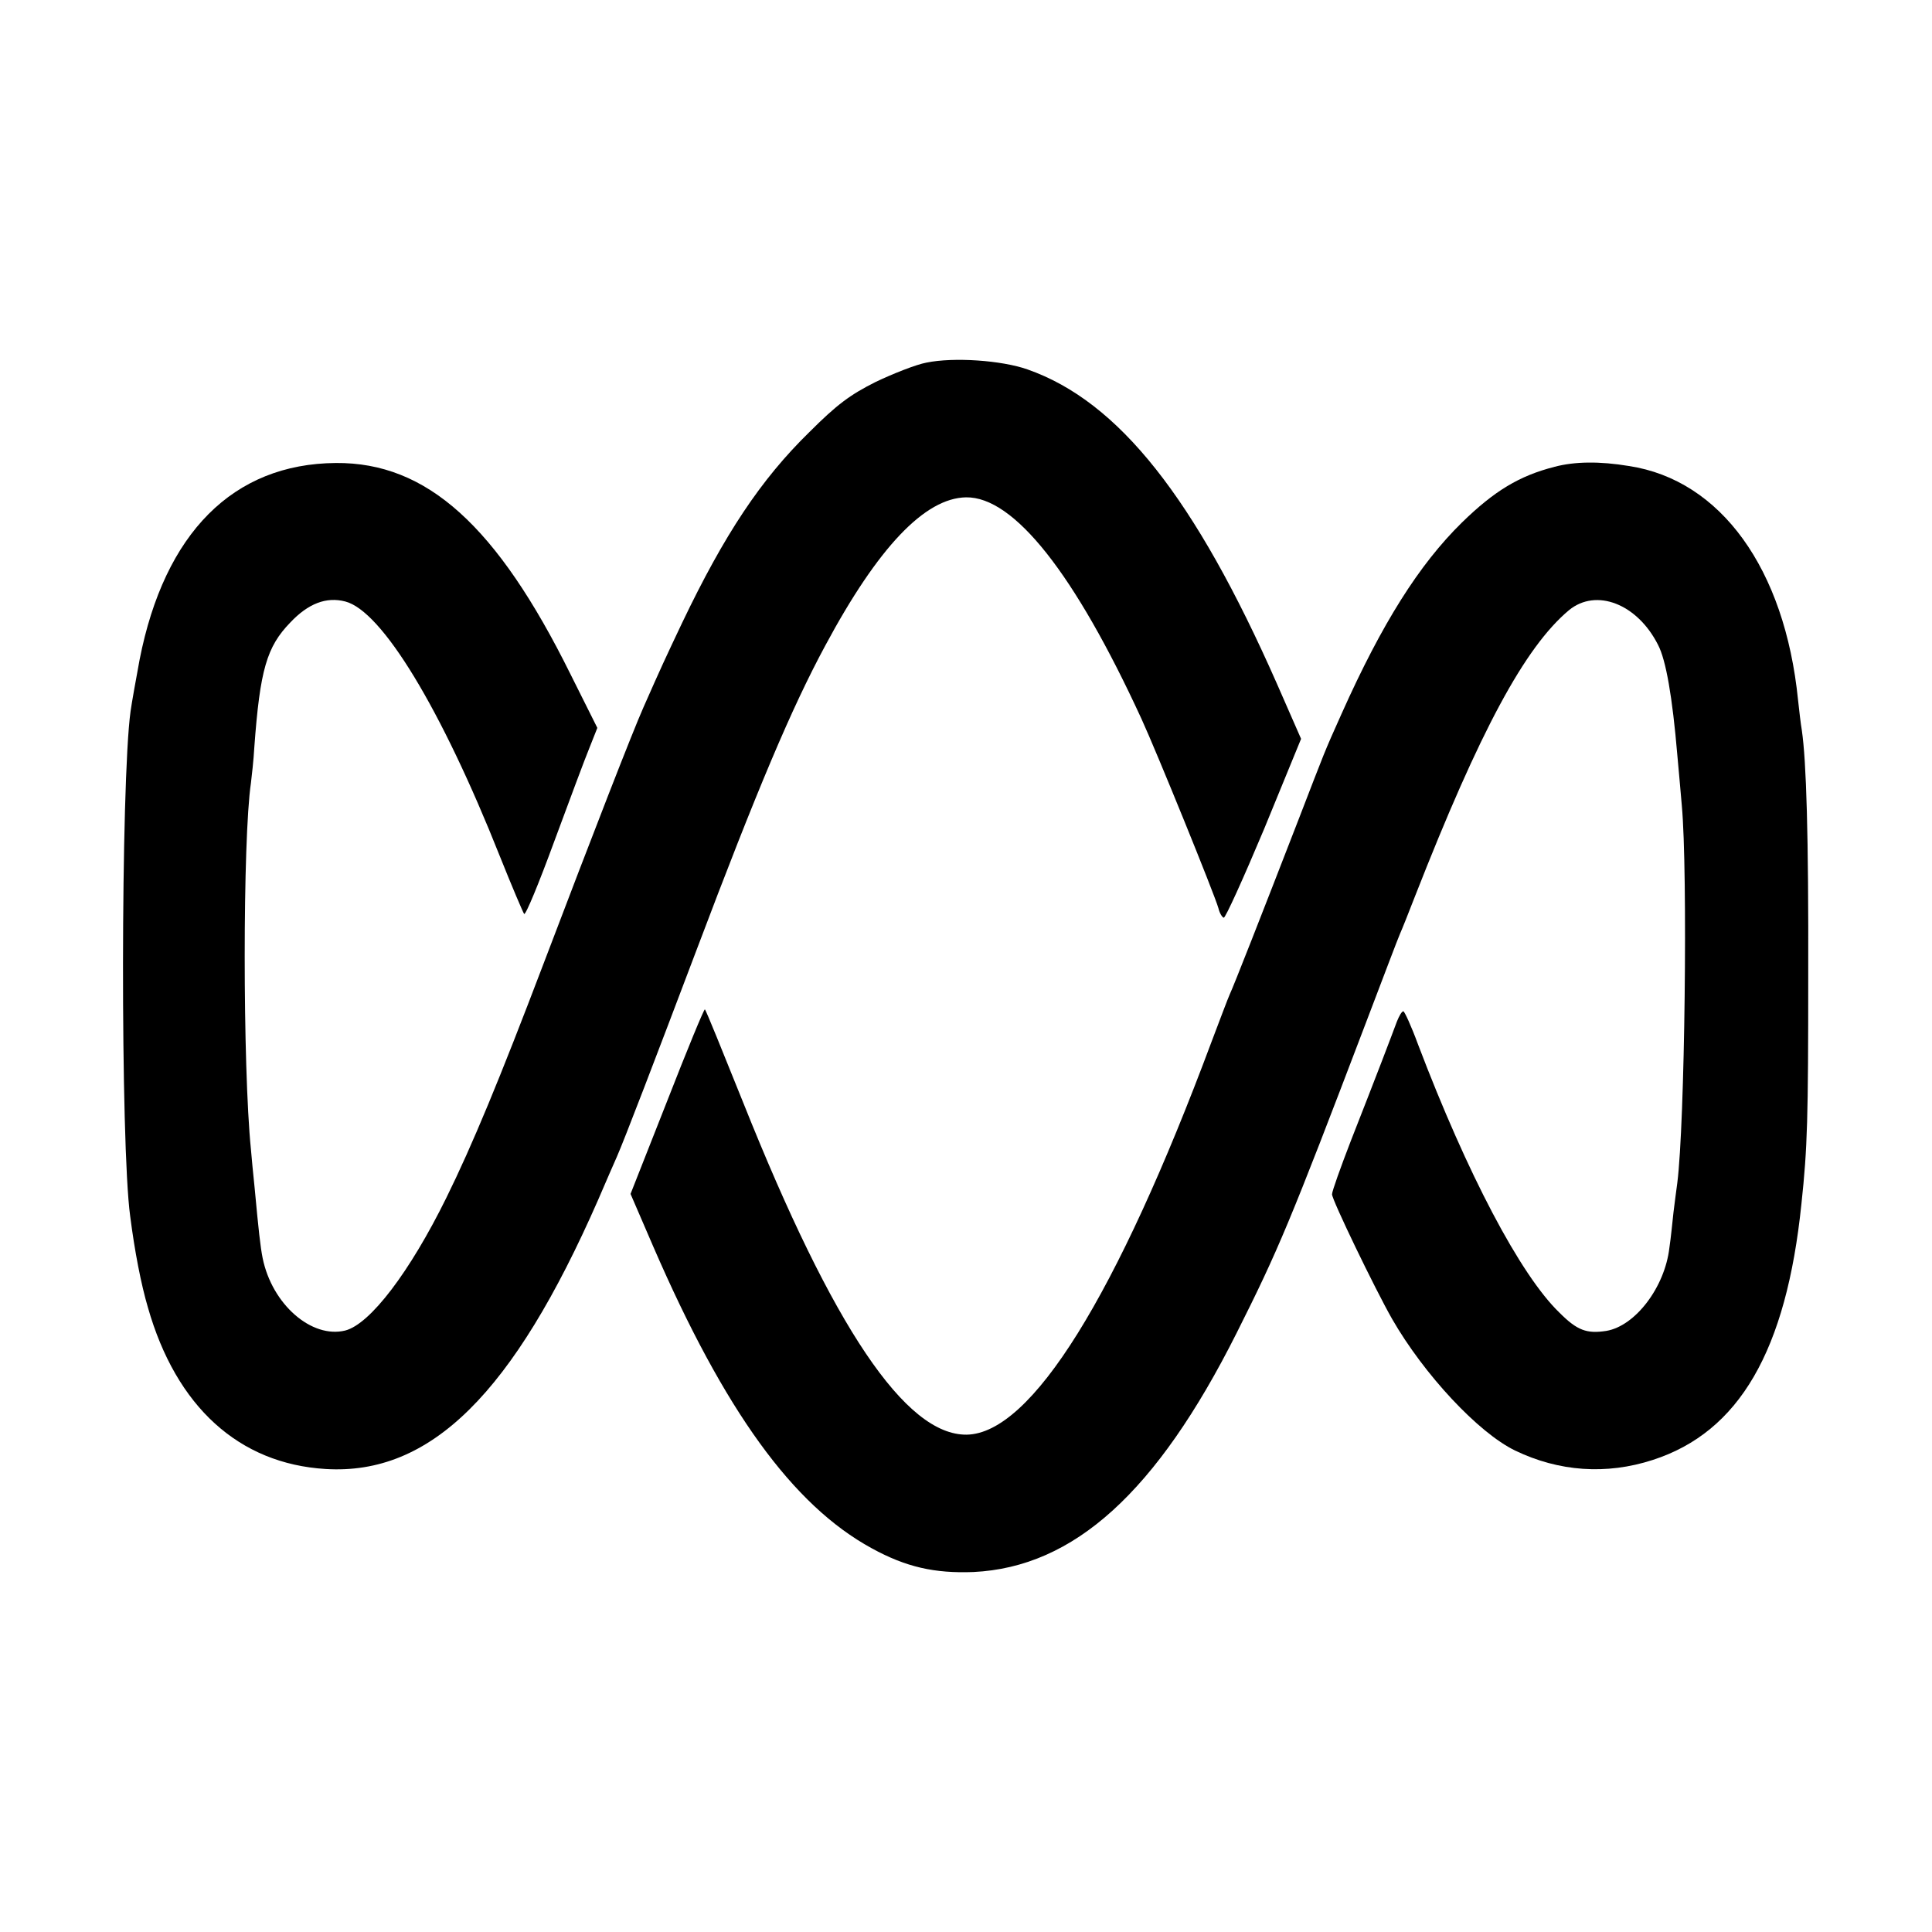
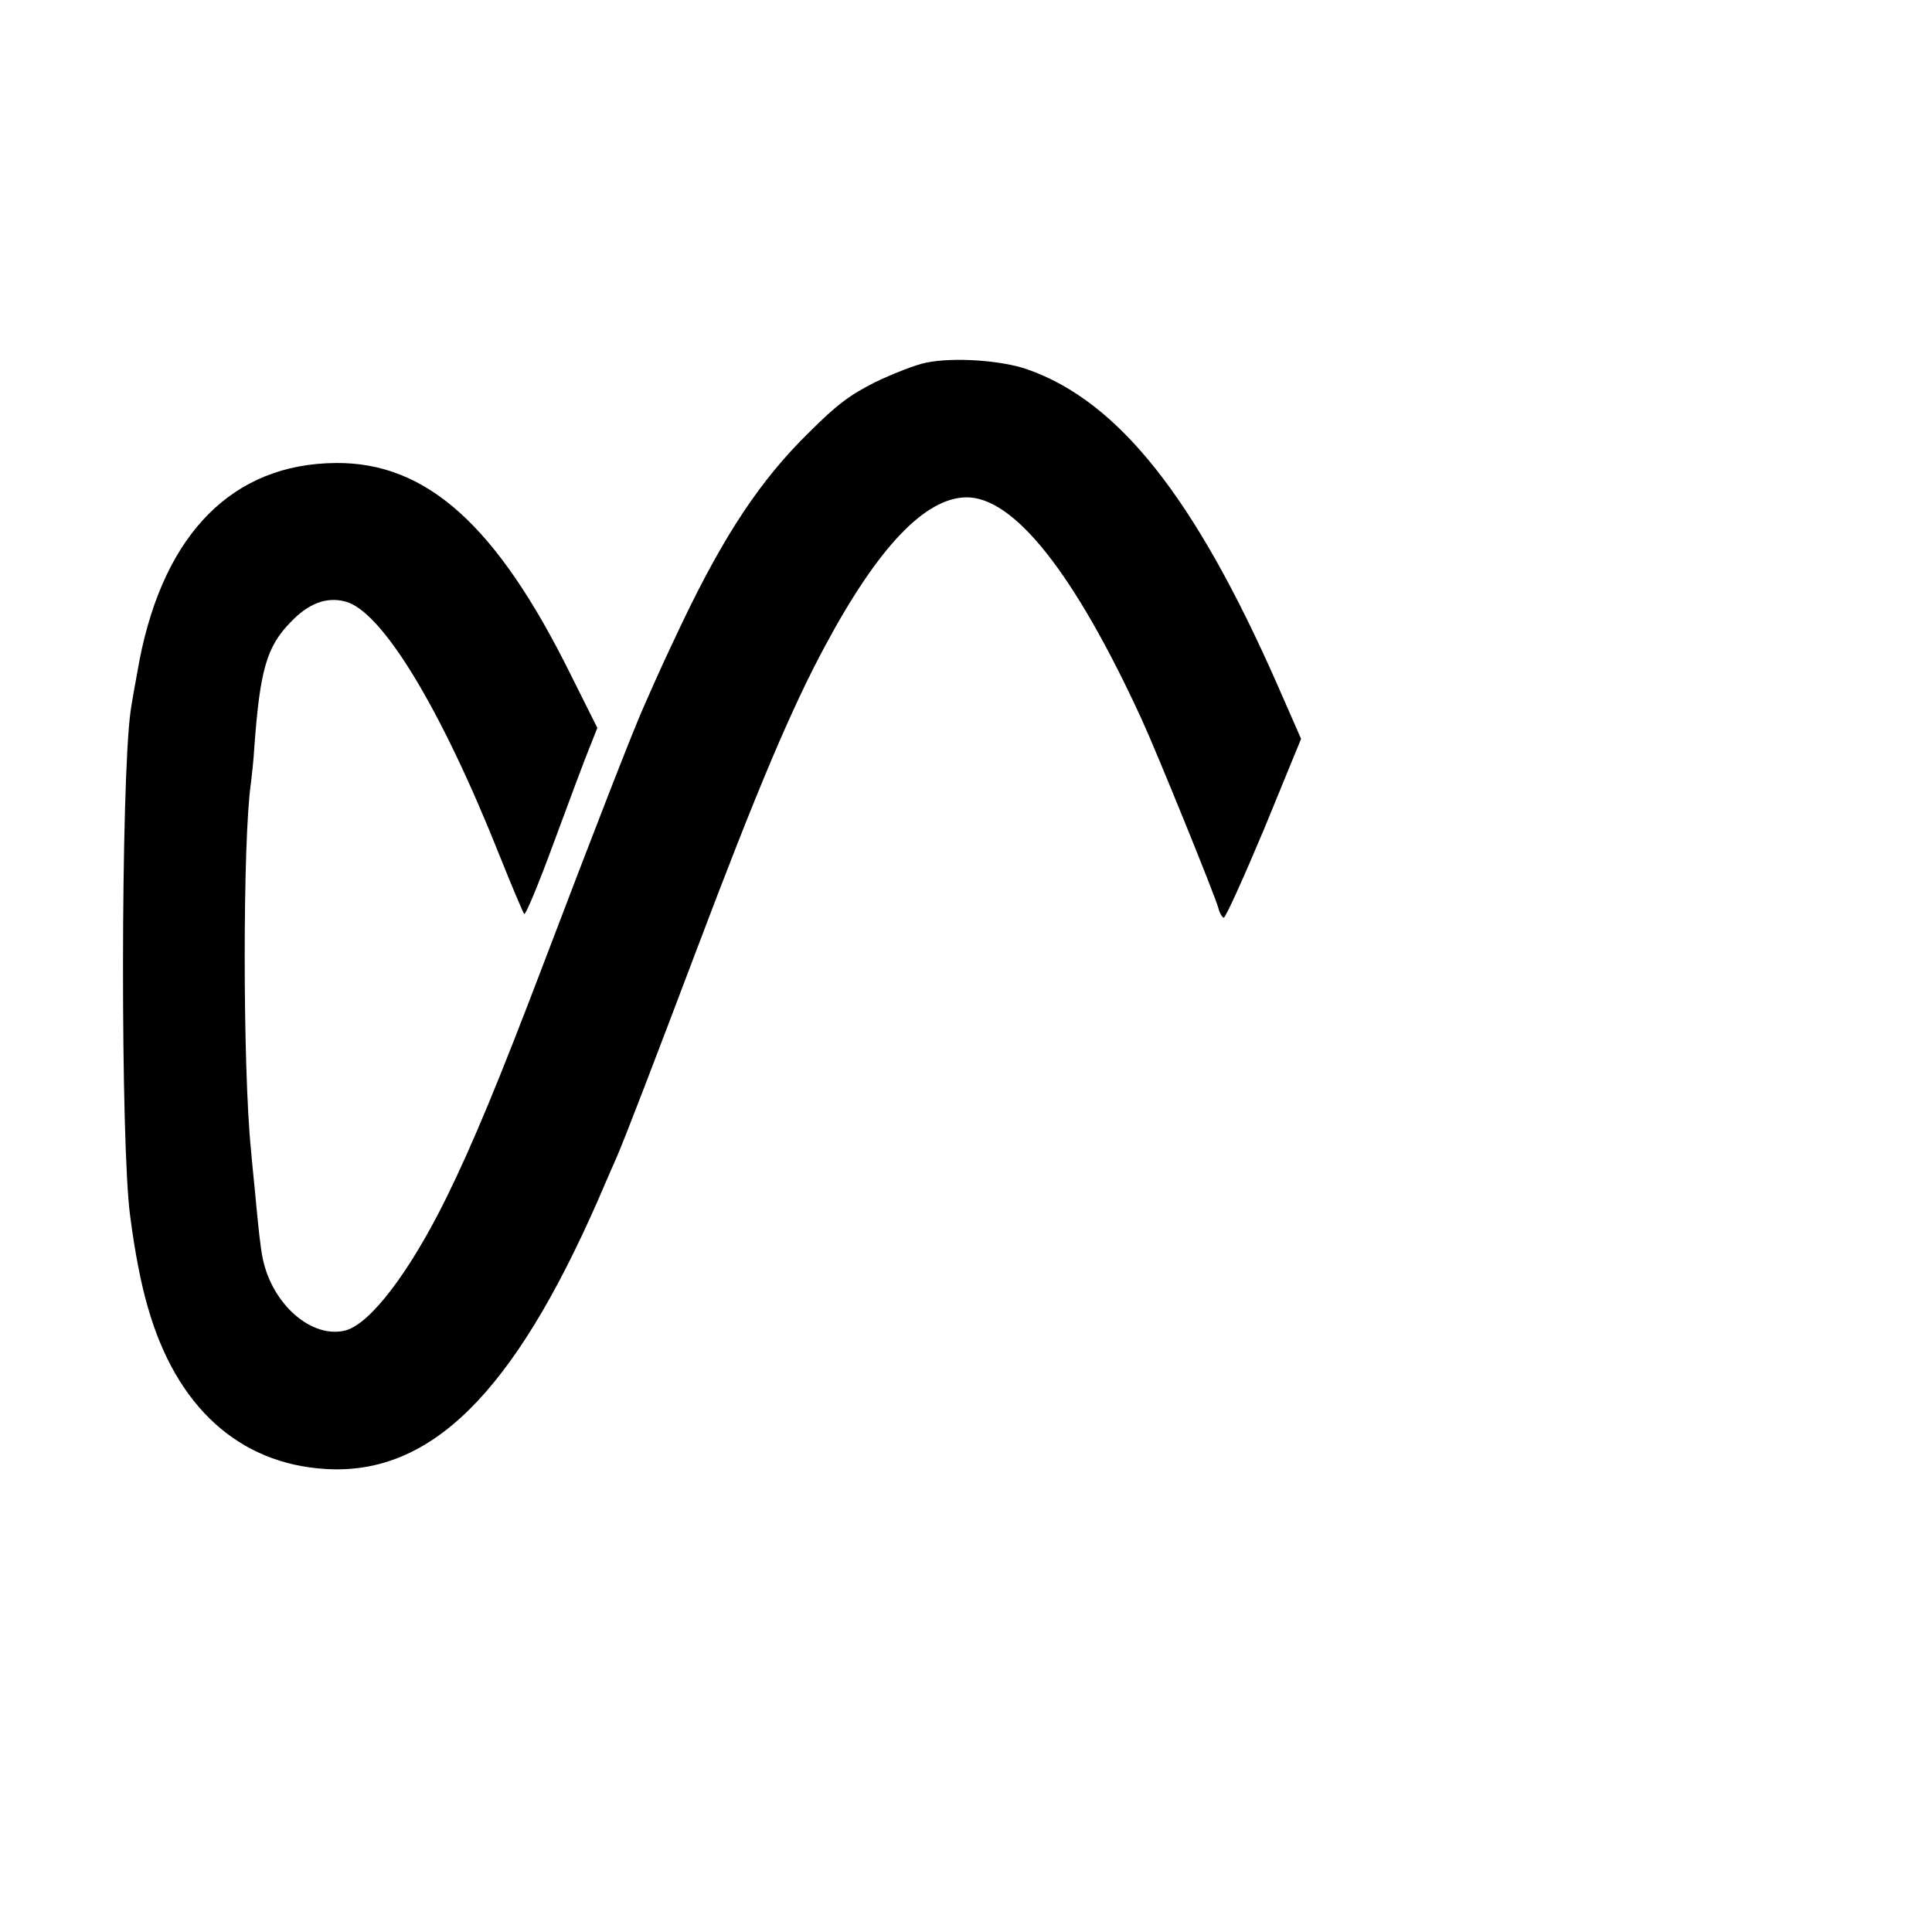
<svg xmlns="http://www.w3.org/2000/svg" version="1.0" width="512pt" height="512pt" viewBox="0 0 512 512" preserveAspectRatio="xMidYMid meet">
  <g transform="translate(0,512) scale(0.1,-0.1)" fill="#000000" stroke="none">
    <path d="M2455 4159 c-27 -5 -88 -29 -134 -51 -68 -34 -103 -60 -176 -133 -129 -126 -225 -271 -337 -505 -45 -95 -54 -114 -103 -225 -30 -68 -130 -325 -265 -680 -116 -305 -188 -479 -257 -619 -97 -197 -202 -335 -268 -352 -89 -22 -194 69 -219 192 -6 30 -11 76 -21 184 -4 36 -8 82 -10 104 -22 218 -22 823 0 971 2 17 7 59 9 95 15 205 33 266 95 330 48 51 96 69 146 56 97 -25 254 -283 410 -676 32 -80 61 -148 64 -152 4 -4 39 81 79 190 40 108 82 221 94 250 l21 53 -71 142 c-195 394 -381 562 -622 560 -272 -2 -454 -185 -520 -521 -10 -54 -21 -115 -24 -137 -26 -188 -27 -1149 -1 -1338 12 -94 29 -181 47 -242 75 -263 241 -414 471 -428 278 -17 497 200 722 713 20 47 43 99 50 115 19 43 103 262 210 545 162 429 253 644 342 809 140 261 264 391 373 393 127 2 288 -202 465 -587 40 -87 194 -466 204 -502 3 -13 10 -24 14 -25 4 -2 52 104 107 235 l98 239 -64 146 c-217 492 -419 748 -661 833 -68 24 -195 33 -268 18z" />
-     <path d="M4120 3883 c-94 -24 -160 -64 -246 -148 -113 -111 -211 -266 -318 -505 -49 -109 -44 -99 -114 -280 -100 -258 -173 -444 -183 -465 -5 -11 -26 -67 -48 -125 -252 -676 -478 -1039 -649 -1042 -162 -2 -354 283 -592 879 -54 134 -99 246 -102 248 -2 2 -47 -107 -100 -243 l-97 -246 60 -139 c189 -436 370 -686 579 -800 91 -50 167 -67 270 -63 266 13 485 211 697 633 110 219 141 292 343 823 45 118 85 224 90 235 5 11 23 56 40 100 172 439 291 660 408 758 72 59 181 17 236 -92 21 -40 38 -138 51 -291 3 -30 8 -91 12 -135 16 -175 8 -843 -12 -1000 -2 -16 -7 -51 -10 -77 -3 -27 -7 -69 -11 -95 -12 -104 -90 -207 -167 -220 -52 -8 -77 1 -124 48 -104 100 -245 369 -375 711 -18 49 -36 88 -39 88 -4 0 -11 -12 -17 -27 -6 -16 -24 -64 -41 -108 -17 -44 -53 -137 -81 -208 -27 -70 -50 -134 -50 -142 0 -15 114 -251 159 -330 85 -148 229 -302 326 -349 116 -56 242 -65 365 -25 229 74 354 289 394 679 16 149 18 225 18 605 1 373 -5 568 -17 650 -3 17 -7 53 -10 80 -35 348 -205 583 -448 620 -78 13 -144 12 -197 -2z" />
  </g>
</svg>